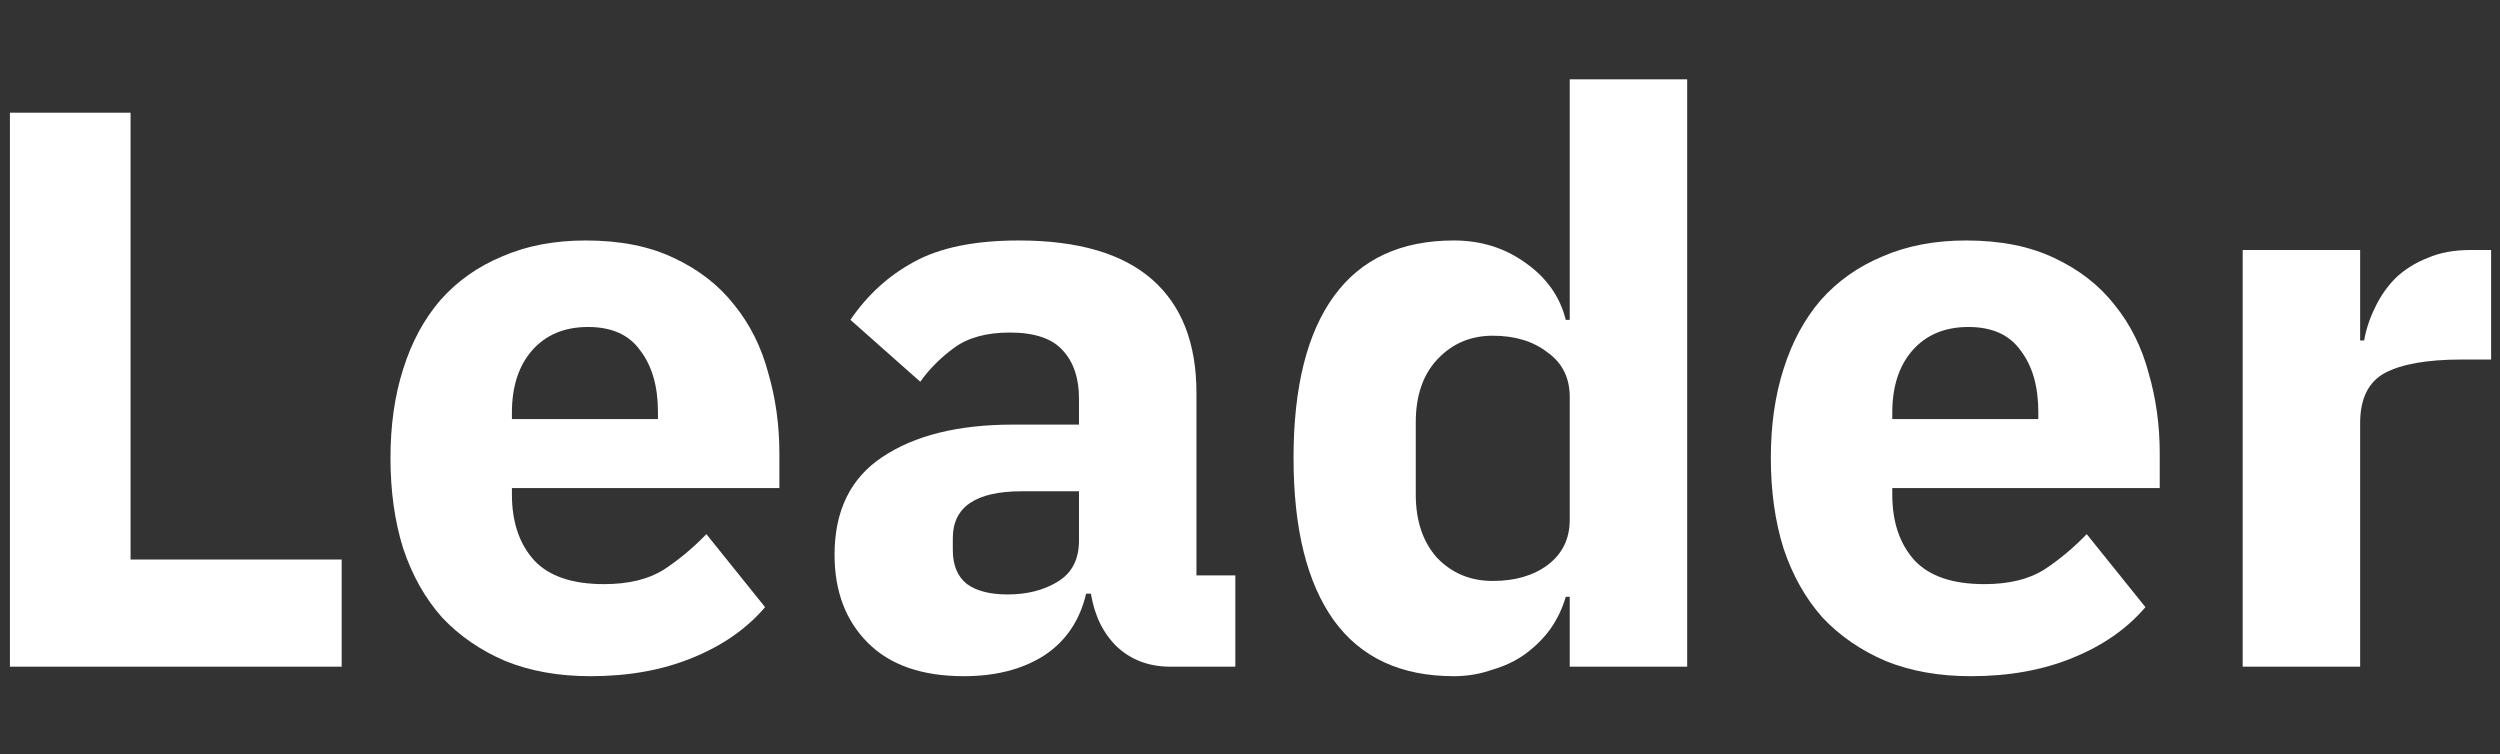
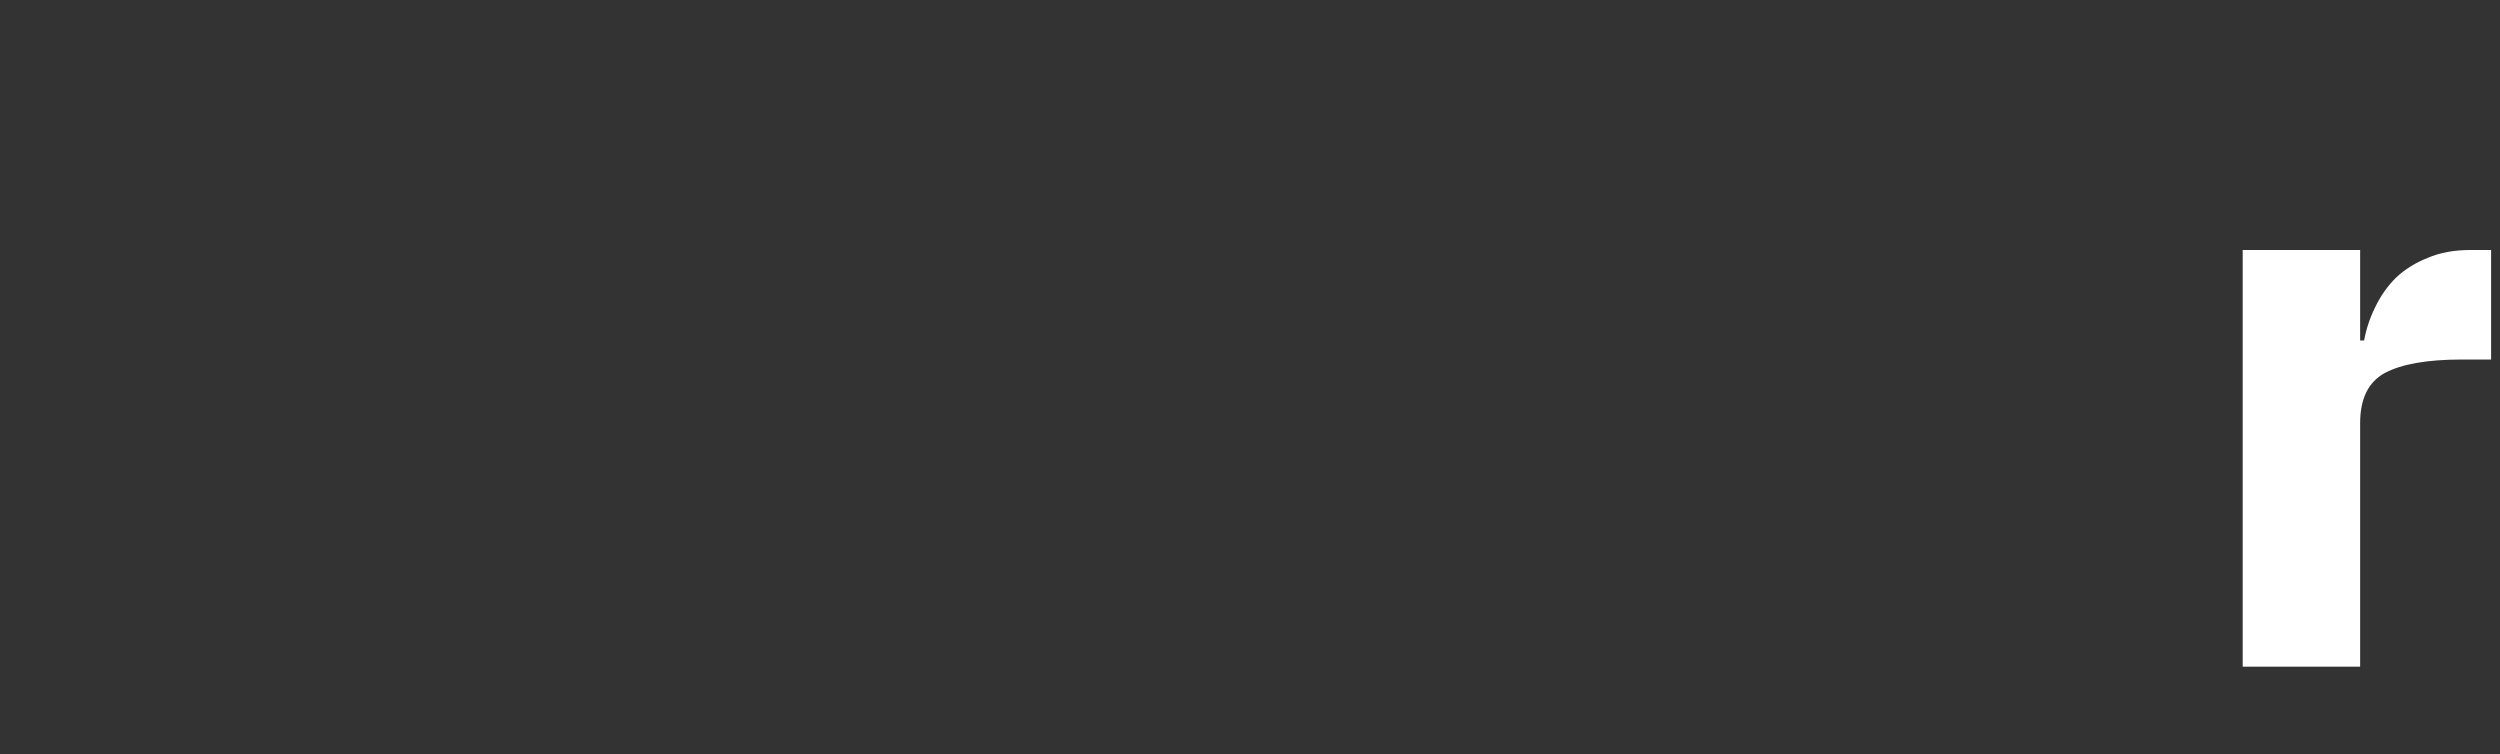
<svg xmlns="http://www.w3.org/2000/svg" width="252" height="76" viewBox="0 0 252 76" fill="none">
  <rect x="0" y="0" width="252" height="76" fill="#333333" stroke="none" />
-   <path d="M1 67.2V11.36H13.16V56.4H34.44V67.2H1Z" fill="white" />
-   <path d="M59.521 68.16C56.321 68.16 53.467 67.653 50.961 66.64C48.454 65.573 46.321 64.107 44.561 62.24C42.854 60.32 41.547 58 40.641 55.28C39.787 52.56 39.361 49.52 39.361 46.16C39.361 42.853 39.787 39.867 40.641 37.2C41.494 34.48 42.747 32.16 44.401 30.24C46.107 28.32 48.187 26.853 50.641 25.84C53.094 24.773 55.894 24.24 59.041 24.24C62.507 24.24 65.467 24.827 67.921 26C70.427 27.173 72.454 28.747 74.001 30.72C75.601 32.693 76.747 34.987 77.441 37.6C78.187 40.16 78.561 42.853 78.561 45.68V49.2H51.601V49.84C51.601 52.613 52.347 54.827 53.841 56.48C55.334 58.08 57.681 58.88 60.881 58.88C63.334 58.88 65.334 58.4 66.881 57.44C68.427 56.427 69.867 55.227 71.201 53.84L77.121 61.2C75.254 63.387 72.801 65.093 69.761 66.32C66.774 67.547 63.361 68.16 59.521 68.16ZM59.281 32.96C56.881 32.96 54.987 33.76 53.601 35.36C52.267 36.907 51.601 38.987 51.601 41.6V42.24H66.321V41.52C66.321 38.96 65.734 36.907 64.561 35.36C63.441 33.76 61.681 32.96 59.281 32.96Z" fill="white" />
-   <path d="M117.962 67.2C115.829 67.2 114.042 66.533 112.602 65.2C111.216 63.867 110.336 62.08 109.962 59.84H109.482C108.842 62.56 107.429 64.64 105.242 66.08C103.056 67.467 100.363 68.16 97.162 68.16C92.949 68.16 89.722 67.04 87.483 64.8C85.243 62.56 84.123 59.6 84.123 55.92C84.123 51.493 85.722 48.213 88.922 46.08C92.176 43.893 96.576 42.8 102.122 42.8H108.762V40.16C108.762 38.133 108.229 36.533 107.163 35.36C106.096 34.133 104.309 33.52 101.803 33.52C99.456 33.52 97.589 34.027 96.203 35.04C94.816 36.053 93.669 37.2 92.763 38.48L85.722 32.24C87.429 29.733 89.562 27.787 92.123 26.4C94.736 24.96 98.256 24.24 102.682 24.24C108.656 24.24 113.136 25.547 116.122 28.16C119.109 30.773 120.602 34.587 120.602 39.6V58H124.522V67.2H117.962ZM101.562 59.92C103.536 59.92 105.216 59.493 106.602 58.64C108.042 57.787 108.762 56.4 108.762 54.48V49.52H103.003C98.362 49.52 96.043 51.093 96.043 54.24V55.44C96.043 56.987 96.522 58.133 97.483 58.88C98.442 59.573 99.802 59.92 101.562 59.92Z" fill="white" />
-   <path d="M158.229 60.16H157.829C157.509 61.28 157.003 62.347 156.309 63.36C155.616 64.32 154.763 65.173 153.749 65.92C152.789 66.613 151.669 67.147 150.389 67.52C149.163 67.947 147.883 68.16 146.549 68.16C141.216 68.16 137.189 66.293 134.469 62.56C131.749 58.773 130.389 53.307 130.389 46.16C130.389 39.013 131.749 33.573 134.469 29.84C137.189 26.107 141.216 24.24 146.549 24.24C149.269 24.24 151.669 24.987 153.749 26.48C155.883 27.973 157.243 29.893 157.829 32.24H158.229V8H170.069V67.2H158.229V60.16ZM150.469 58.56C152.709 58.56 154.549 58.027 155.989 56.96C157.483 55.84 158.229 54.32 158.229 52.4V40C158.229 38.08 157.483 36.587 155.989 35.52C154.549 34.4 152.709 33.84 150.469 33.84C148.229 33.84 146.363 34.64 144.869 36.24C143.429 37.787 142.709 39.893 142.709 42.56V49.84C142.709 52.507 143.429 54.64 144.869 56.24C146.363 57.787 148.229 58.56 150.469 58.56Z" fill="white" />
-   <path d="M198.661 68.16C195.461 68.16 192.608 67.653 190.101 66.64C187.595 65.573 185.461 64.107 183.701 62.24C181.995 60.32 180.688 58 179.781 55.28C178.928 52.56 178.501 49.52 178.501 46.16C178.501 42.853 178.928 39.867 179.781 37.2C180.635 34.48 181.888 32.16 183.541 30.24C185.248 28.32 187.328 26.853 189.781 25.84C192.235 24.773 195.035 24.24 198.181 24.24C201.648 24.24 204.608 24.827 207.061 26C209.568 27.173 211.595 28.747 213.141 30.72C214.741 32.693 215.888 34.987 216.581 37.6C217.328 40.16 217.701 42.853 217.701 45.68V49.2H190.741V49.84C190.741 52.613 191.488 54.827 192.981 56.48C194.475 58.08 196.821 58.88 200.021 58.88C202.475 58.88 204.475 58.4 206.021 57.44C207.568 56.427 209.008 55.227 210.341 53.84L216.261 61.2C214.395 63.387 211.941 65.093 208.901 66.32C205.915 67.547 202.501 68.16 198.661 68.16ZM198.421 32.96C196.021 32.96 194.128 33.76 192.741 35.36C191.408 36.907 190.741 38.987 190.741 41.6V42.24H205.461V41.52C205.461 38.96 204.875 36.907 203.701 35.36C202.581 33.76 200.821 32.96 198.421 32.96Z" fill="white" />
  <path d="M226.063 67.2V25.2H237.903V34.32H238.303C238.516 33.147 238.89 32.027 239.423 30.96C239.956 29.84 240.65 28.853 241.503 28C242.41 27.147 243.476 26.48 244.703 26C245.93 25.467 247.37 25.2 249.023 25.2H251.103V36.24H248.143C244.676 36.24 242.09 36.693 240.383 37.6C238.73 38.507 237.903 40.187 237.903 42.64V67.2H226.063Z" fill="white" />
</svg>